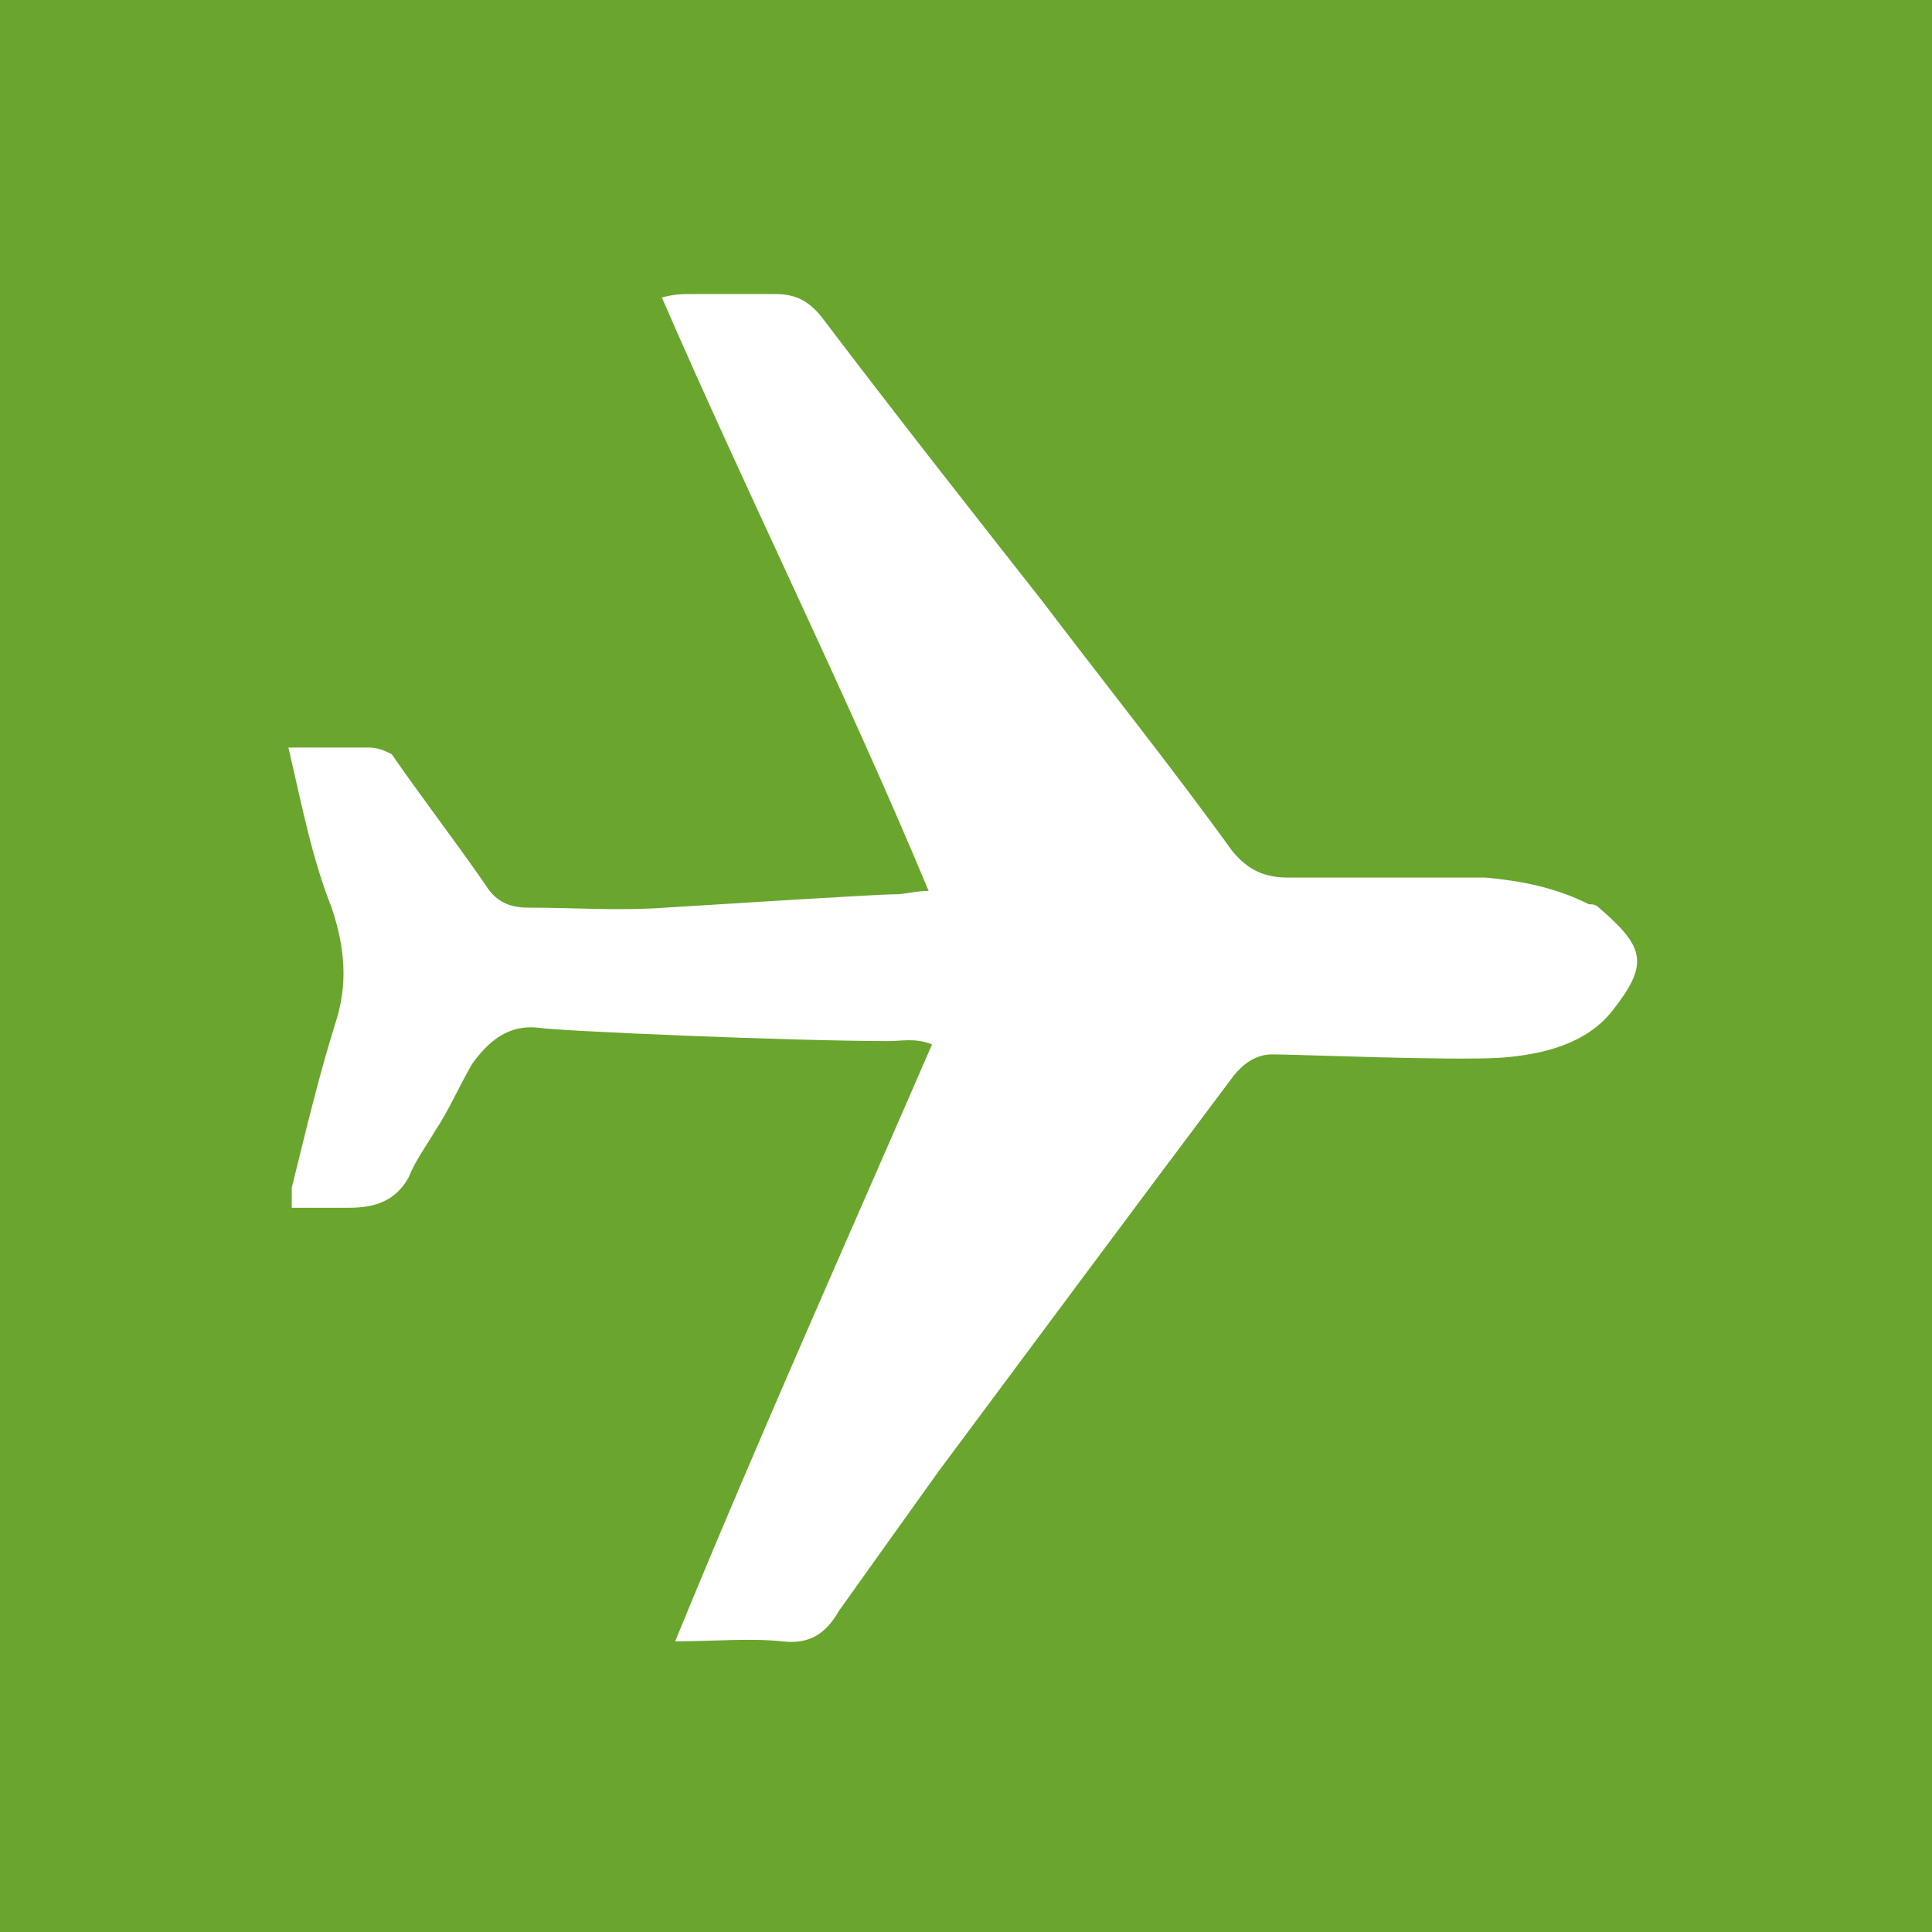
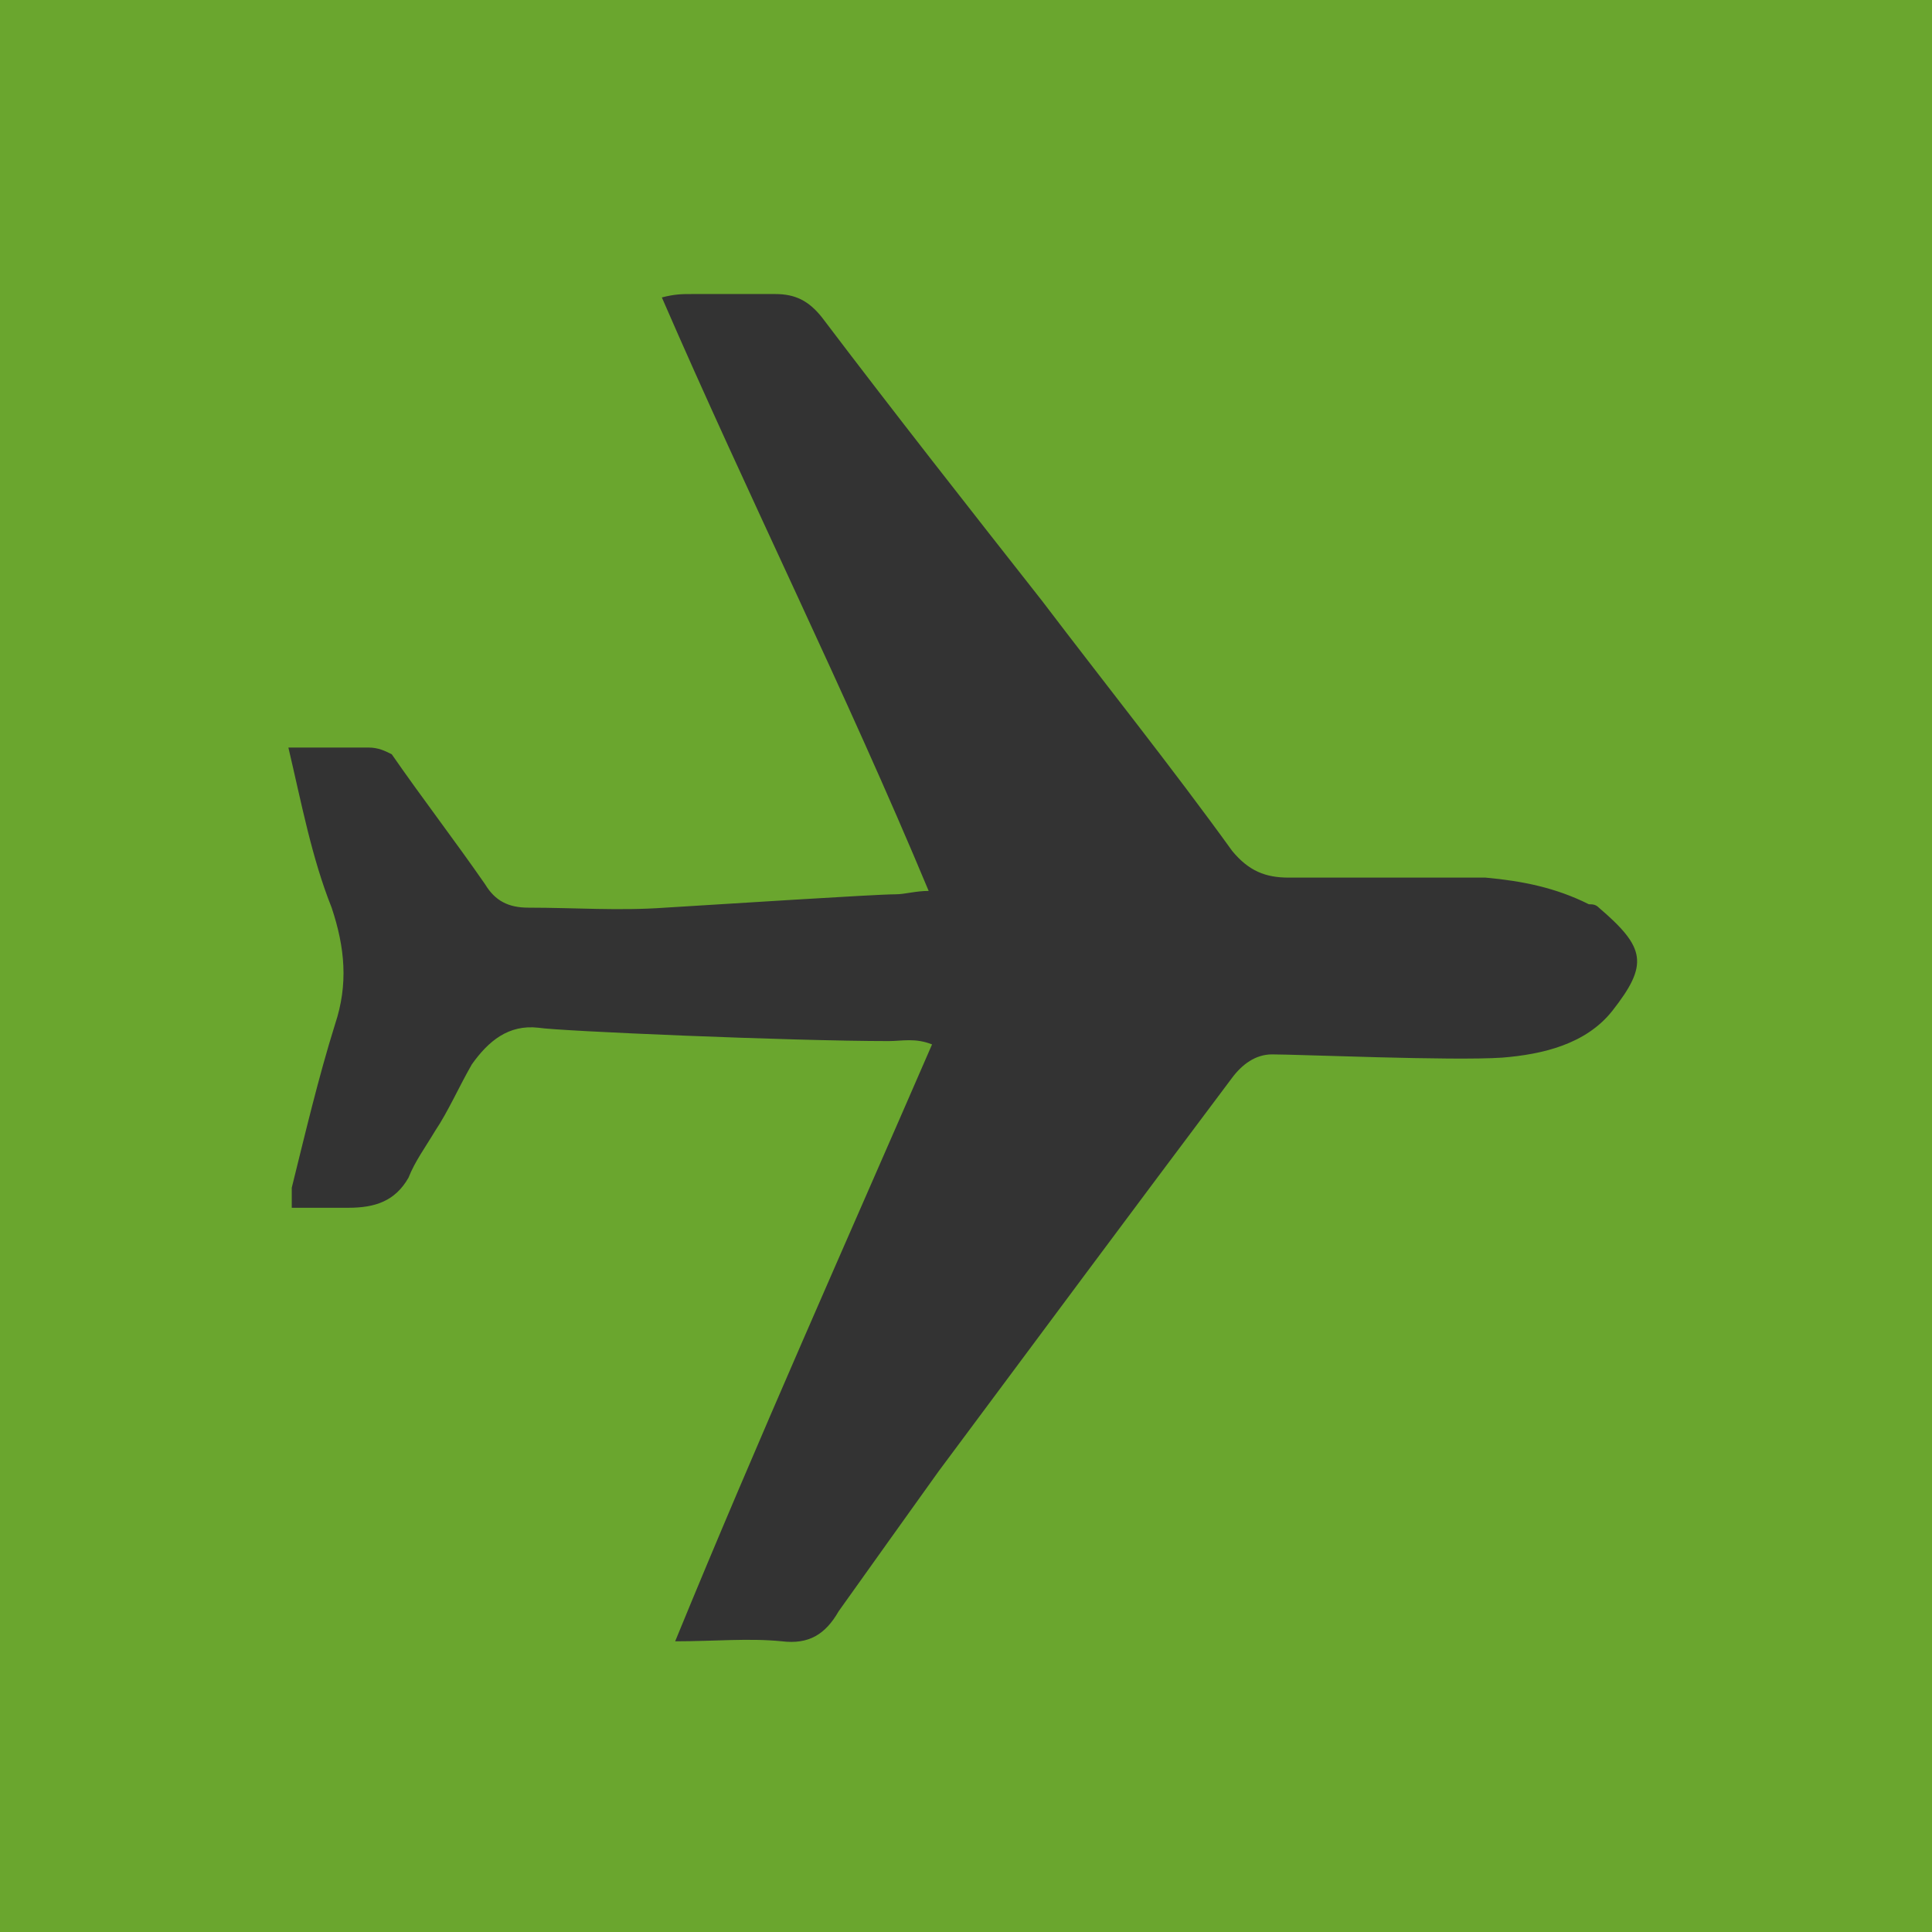
<svg xmlns="http://www.w3.org/2000/svg" width="56pt" height="56pt" viewBox="0 0 56 56" version="1.1">
  <rect x="0" y="0" width="56" height="56" fill="#333333" stroke="none" />
  <g id="surface1">
-     <path style=" stroke:none;fill-rule:nonzero;fill:rgb(100%,100%,100%);fill-opacity:1;" d="M 52.449 52.895 L 2.66 52.895 L 2.66 3.105 L 52.449 3.105 L 52.449 52.895 " />
    <path style=" stroke:none;fill-rule:nonzero;fill:rgb(41.733%,65.135%,18.236%);fill-opacity:1;" d="M 36.871 30.562 C 36.391 30.562 36.004 30.852 35.715 31.238 C 32.812 35.105 30.012 38.875 27.207 42.645 C 26.238 43.996 25.273 45.352 24.309 46.703 C 23.922 47.379 23.438 47.668 22.664 47.574 C 21.699 47.477 20.73 47.574 19.57 47.574 C 21.988 41.676 24.5 36.07 27.016 30.273 C 26.531 30.078 26.145 30.176 25.758 30.176 C 22.953 30.176 16.188 29.887 15.605 29.789 C 14.738 29.691 14.156 30.176 13.676 30.852 C 13.289 31.527 12.996 32.207 12.609 32.785 C 12.32 33.27 12.031 33.656 11.84 34.137 C 11.453 34.816 10.871 35.008 10.098 35.008 C 9.52 35.008 9.035 35.008 8.457 35.008 C 8.457 34.816 8.457 34.621 8.457 34.426 C 8.84 32.883 9.227 31.238 9.711 29.691 C 10.098 28.531 10 27.469 9.613 26.309 C 9.035 24.859 8.746 23.312 8.359 21.668 C 9.133 21.668 9.906 21.668 10.68 21.668 C 10.969 21.668 11.16 21.766 11.355 21.863 C 12.223 23.117 13.191 24.375 14.062 25.633 C 14.352 26.113 14.738 26.309 15.316 26.309 C 16.672 26.309 17.926 26.406 19.281 26.309 C 20.922 26.211 25.371 25.922 25.949 25.922 C 26.238 25.922 26.531 25.824 26.918 25.824 C 24.5 20.027 21.699 14.418 19.184 8.621 C 19.57 8.523 19.766 8.523 20.055 8.523 C 20.828 8.523 21.699 8.523 22.469 8.523 C 23.051 8.523 23.438 8.715 23.824 9.199 C 25.949 12.004 28.078 14.711 30.203 17.414 C 32.039 19.832 33.973 22.25 35.715 24.664 C 36.195 25.246 36.68 25.438 37.355 25.438 C 38.418 25.438 39.48 25.438 40.547 25.438 C 41.414 25.438 42.191 25.438 43.059 25.438 C 44.121 25.535 45.09 25.727 46.055 26.211 C 46.152 26.211 46.25 26.211 46.344 26.309 C 47.699 27.469 47.793 27.953 46.73 29.305 C 45.961 30.273 44.703 30.562 43.543 30.656 C 42.094 30.754 37.648 30.562 36.871 30.562 Z M 0 0 L 0 56 L 56 56 L 56 0 L 0 0 " />
  </g>
</svg>